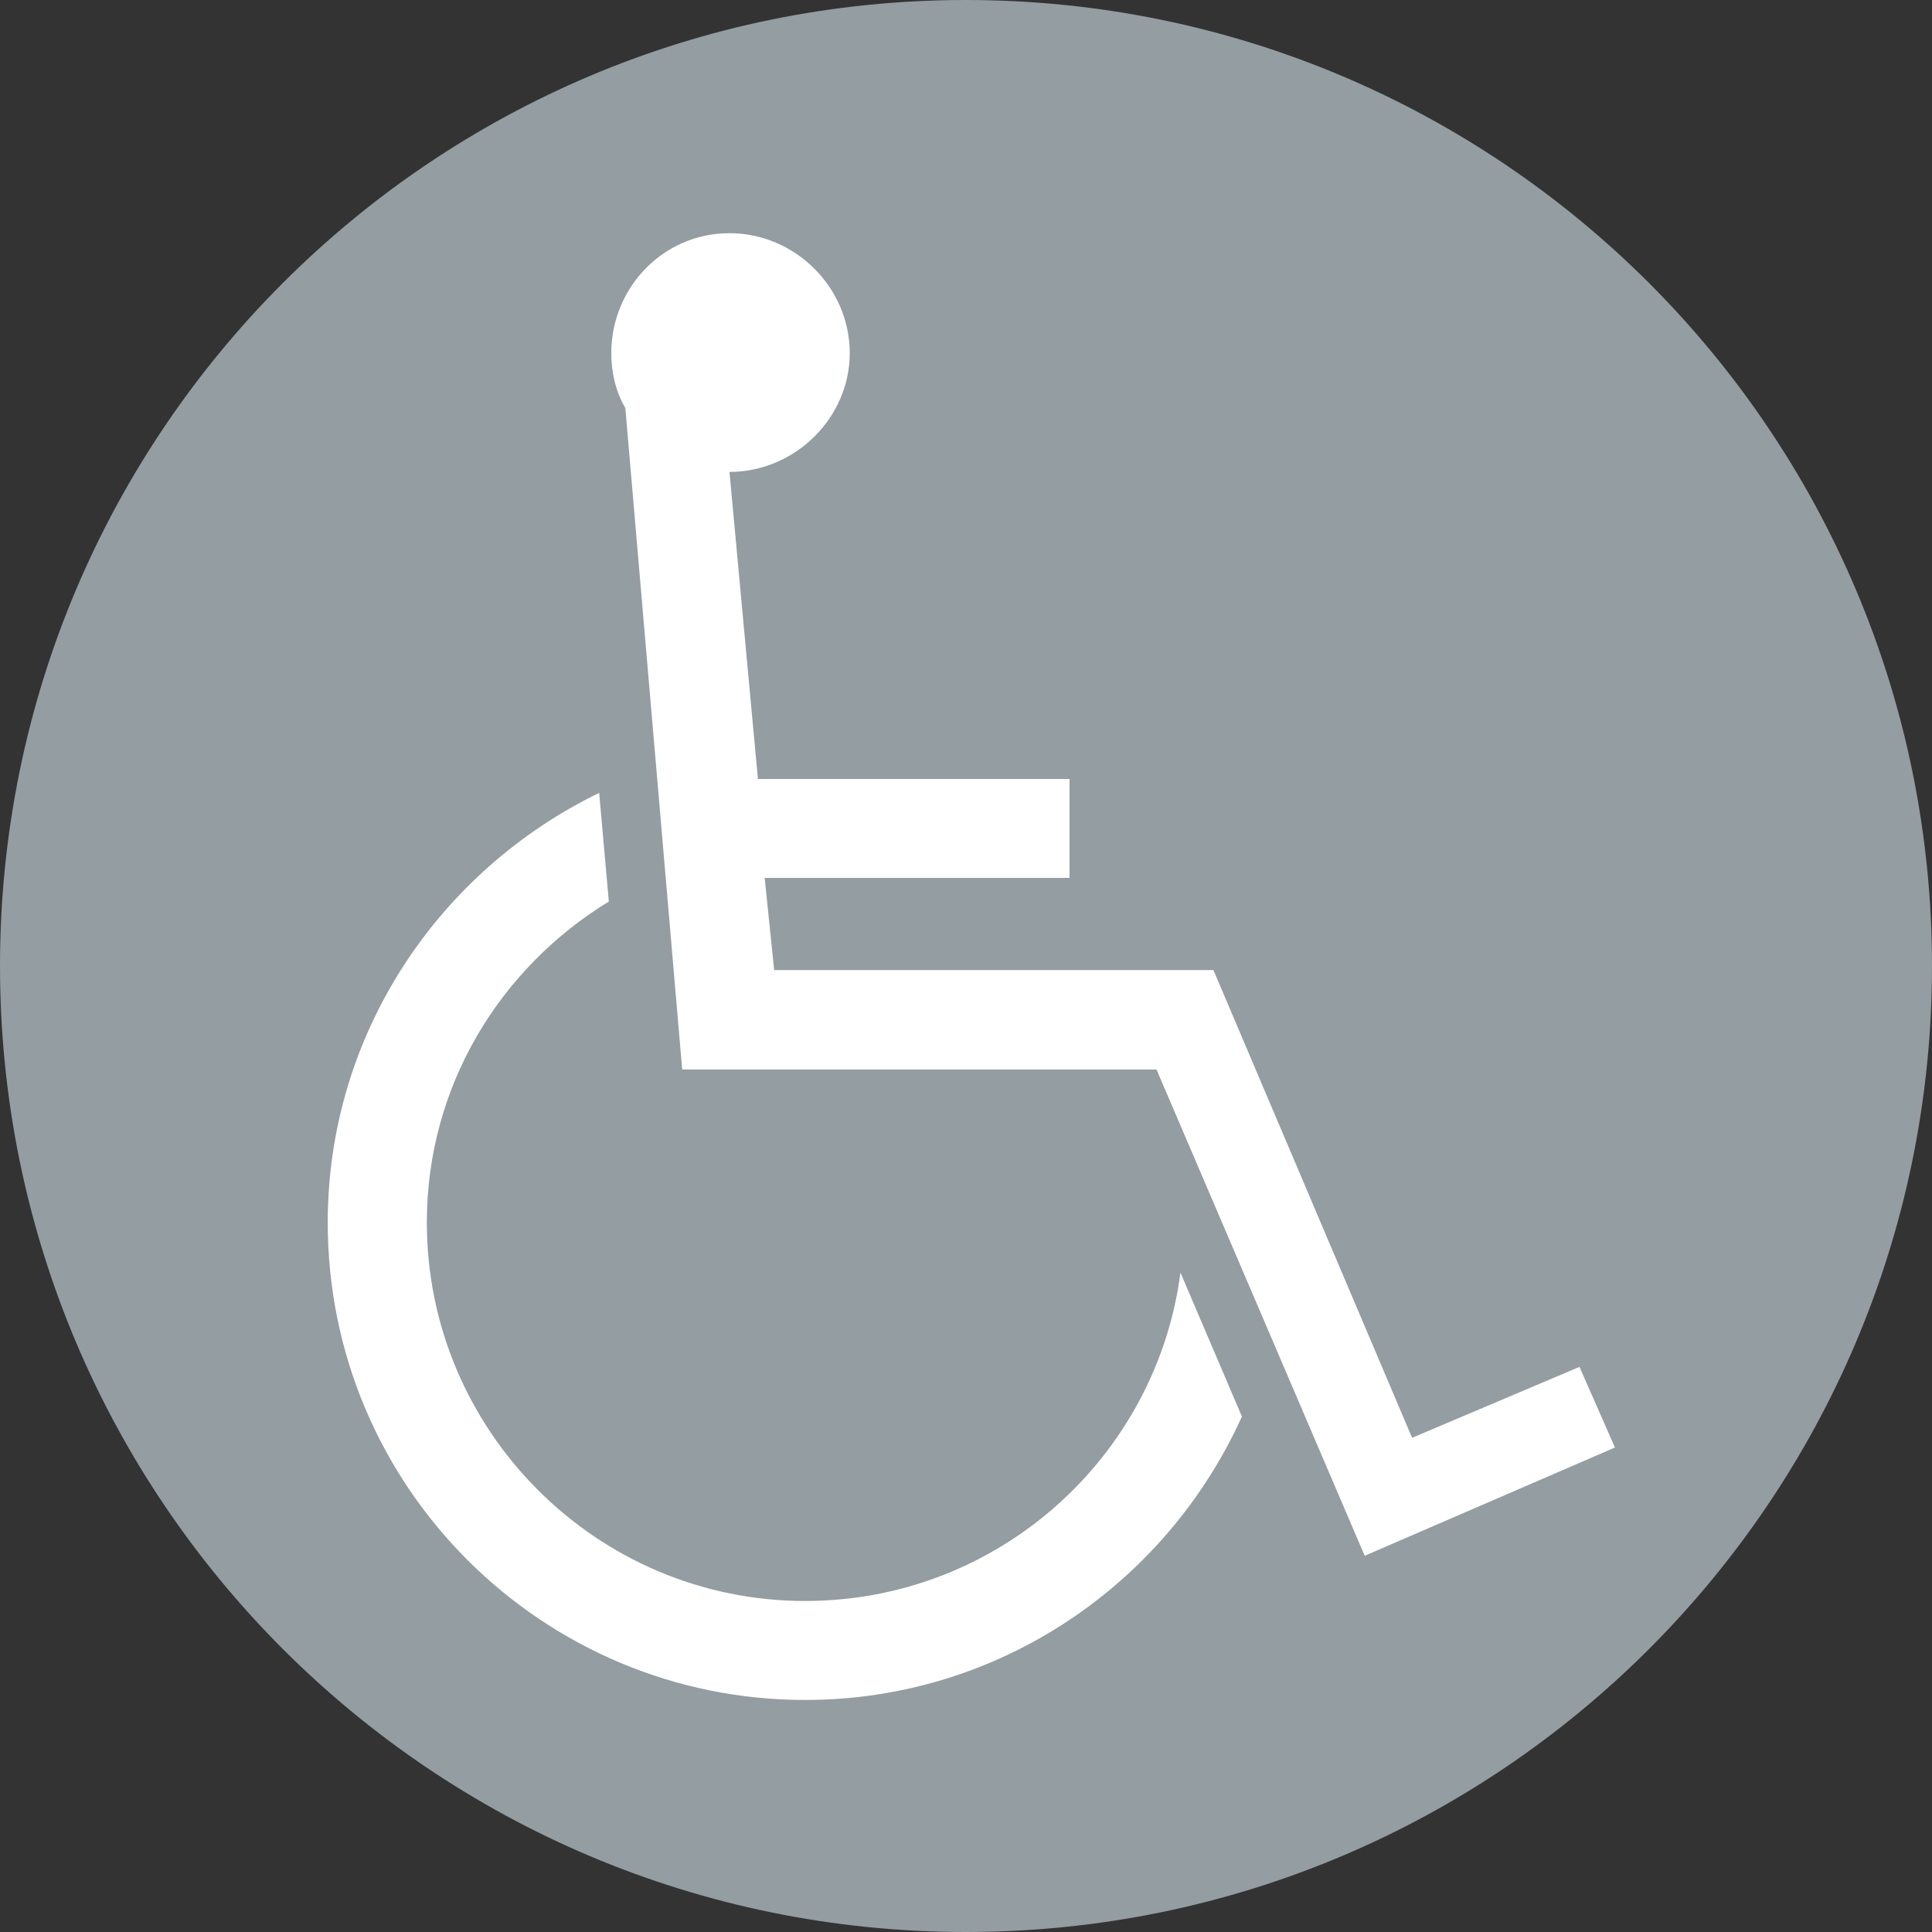
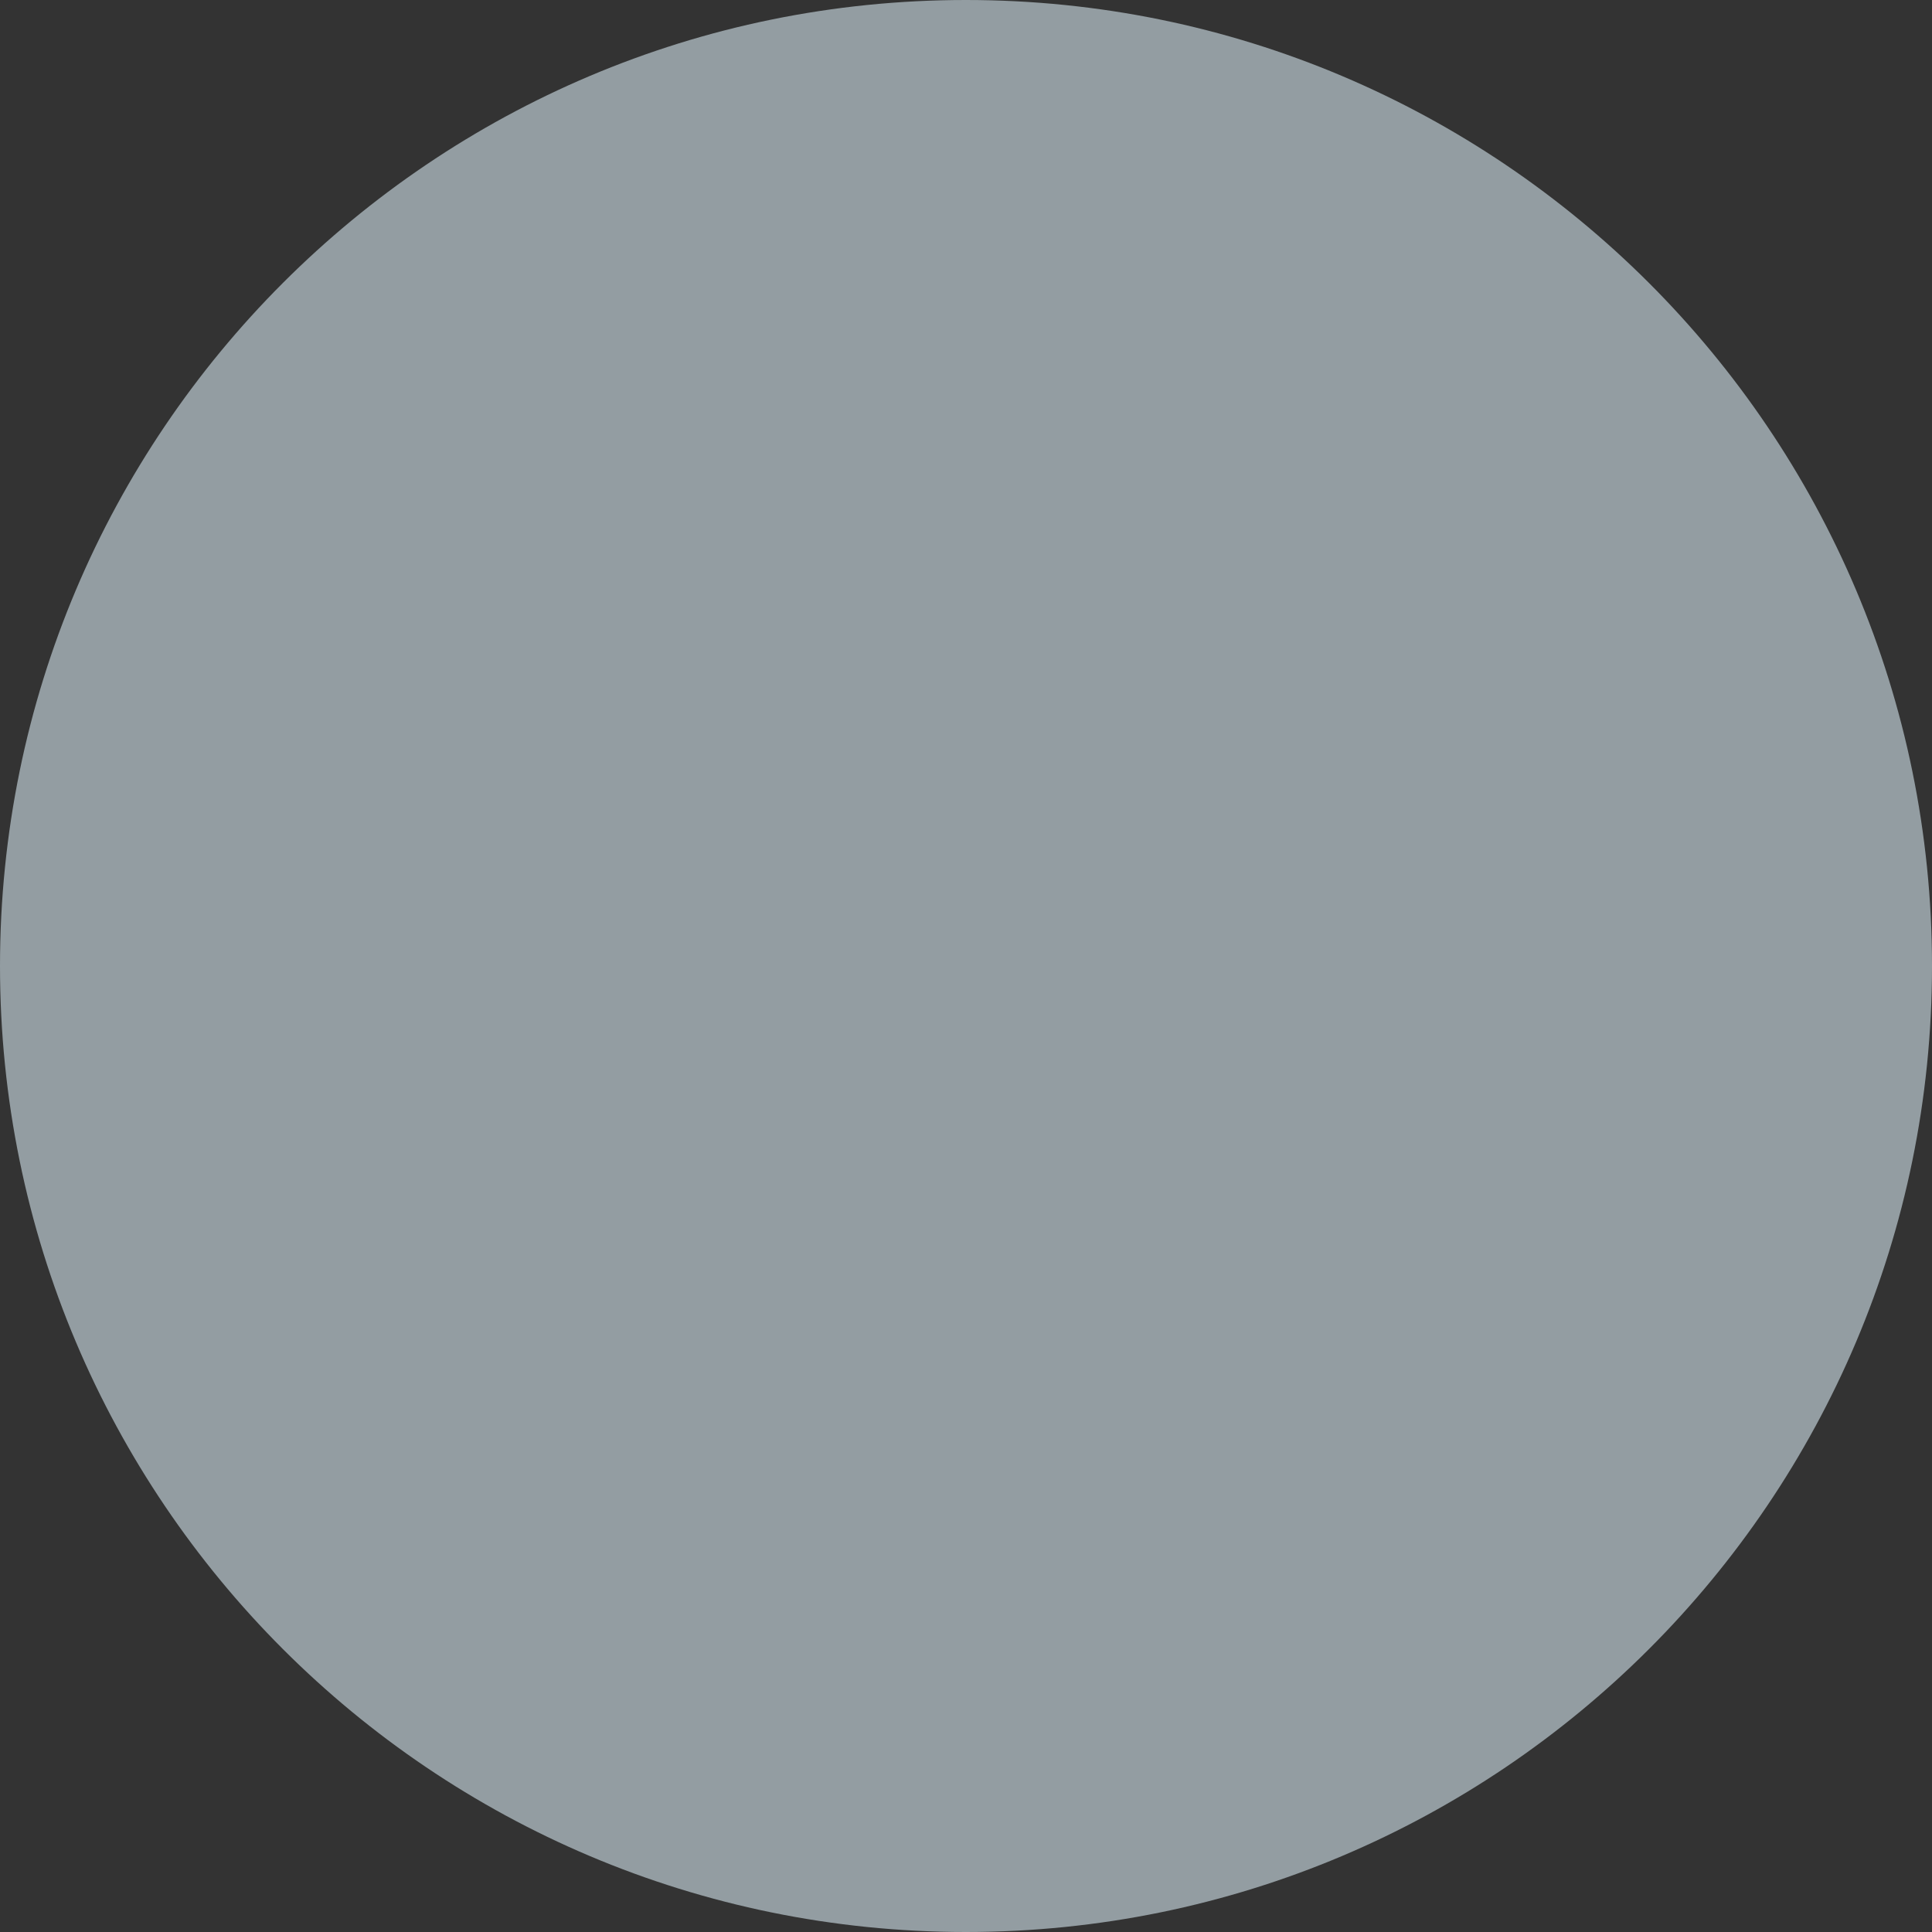
<svg xmlns="http://www.w3.org/2000/svg" id="_イヤー_2" viewBox="0 0 30 30">
  <rect x="0" y="0" width="30" height="30" fill="#333333" stroke="none" />
  <g id="_イヤー_1-2">
    <g>
      <path d="M30,15c0,8.284-6.718,15-15.002,15S0,23.284,0,15,6.715,0,14.998,0s15.002,6.716,15.002,15" style="fill:#939da2;" />
-       <path d="M19.284,21.996c-1.178,2.606-3.78,4.401-6.782,4.401-4.071,0-7.413-3.297-7.413-7.414,0-2.926,1.722-5.461,4.215-6.671l.15,1.687c-1.687,1.031-2.826,2.862-2.826,4.984,0,3.236,2.637,5.877,5.873,5.877,3.002,0,5.457-2.241,5.829-5.099l.954,2.234ZM11.327,7.326l.442,4.77h4.839v1.536h-4.734l.147,1.431h6.821l3.085,7.263,2.599-1.101,.551,1.252-3.886,1.681-3.233-7.551h-7.365l-.883-10.272c-.15-.253-.218-.554-.218-.851,0-1.018,.807-1.863,1.834-1.863,1.024,0,1.869,.845,1.869,1.863,0,.999-.845,1.844-1.869,1.844" style="fill:#fff;" />
    </g>
  </g>
</svg>